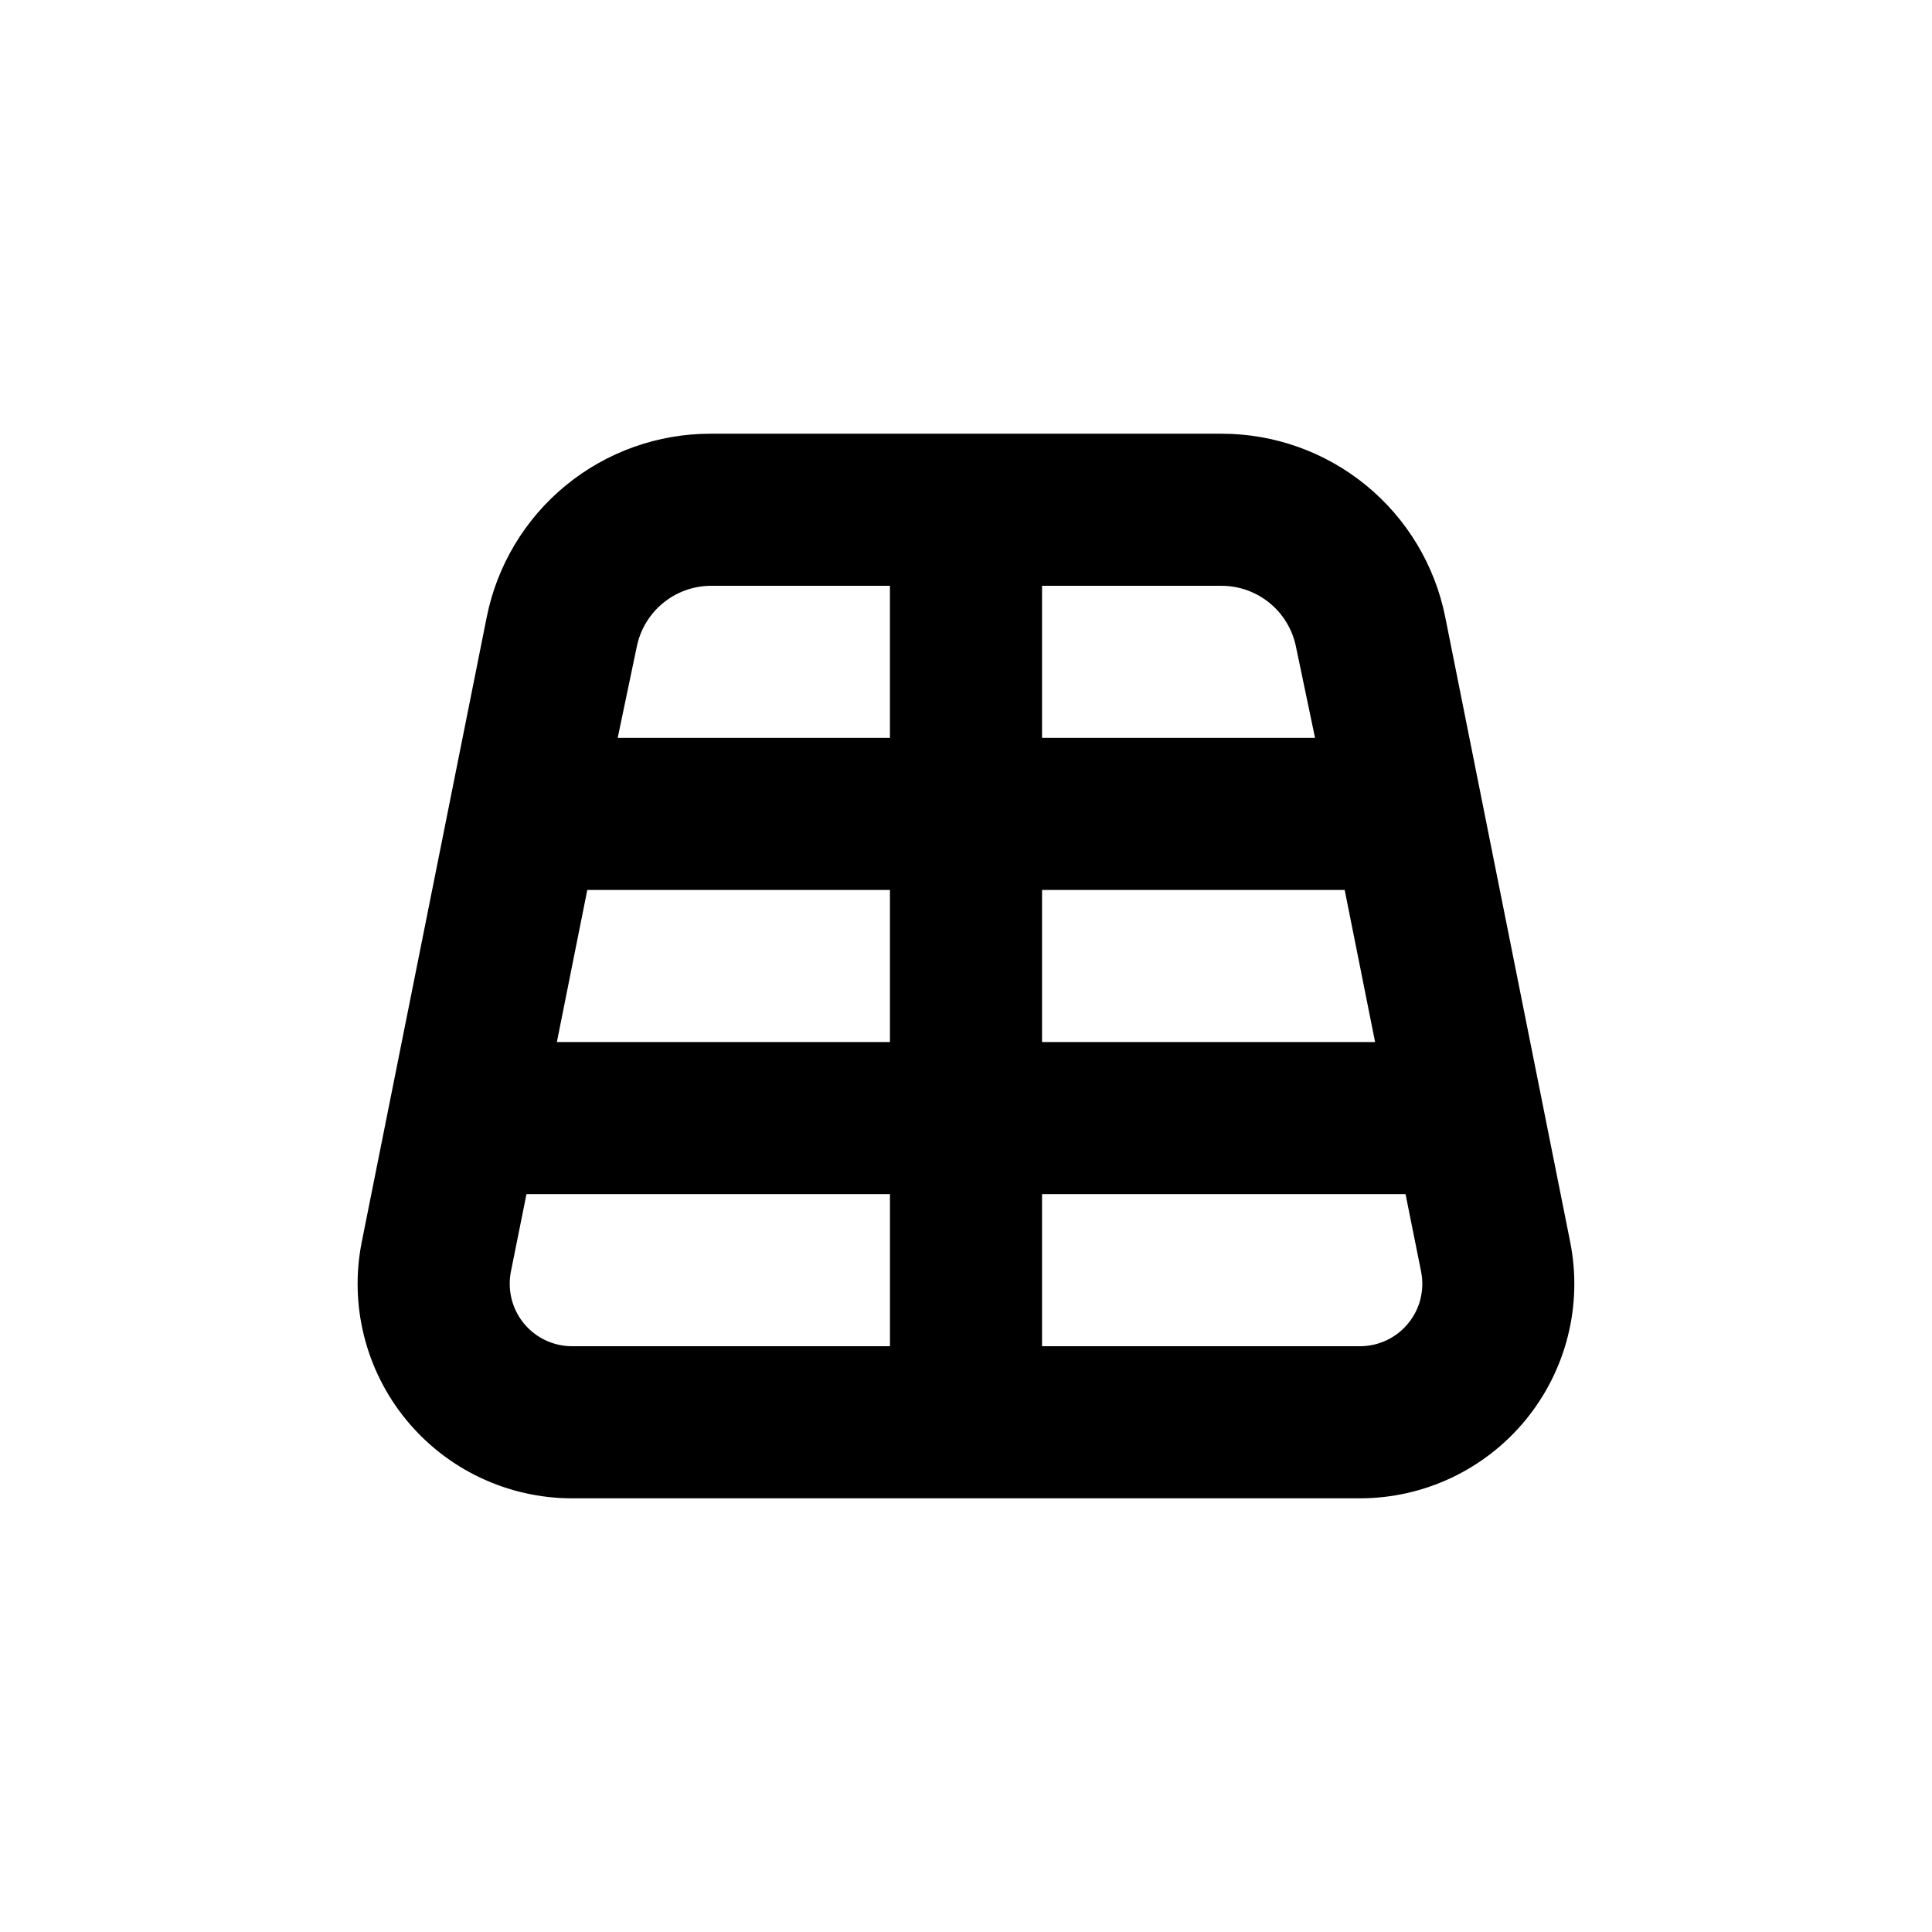
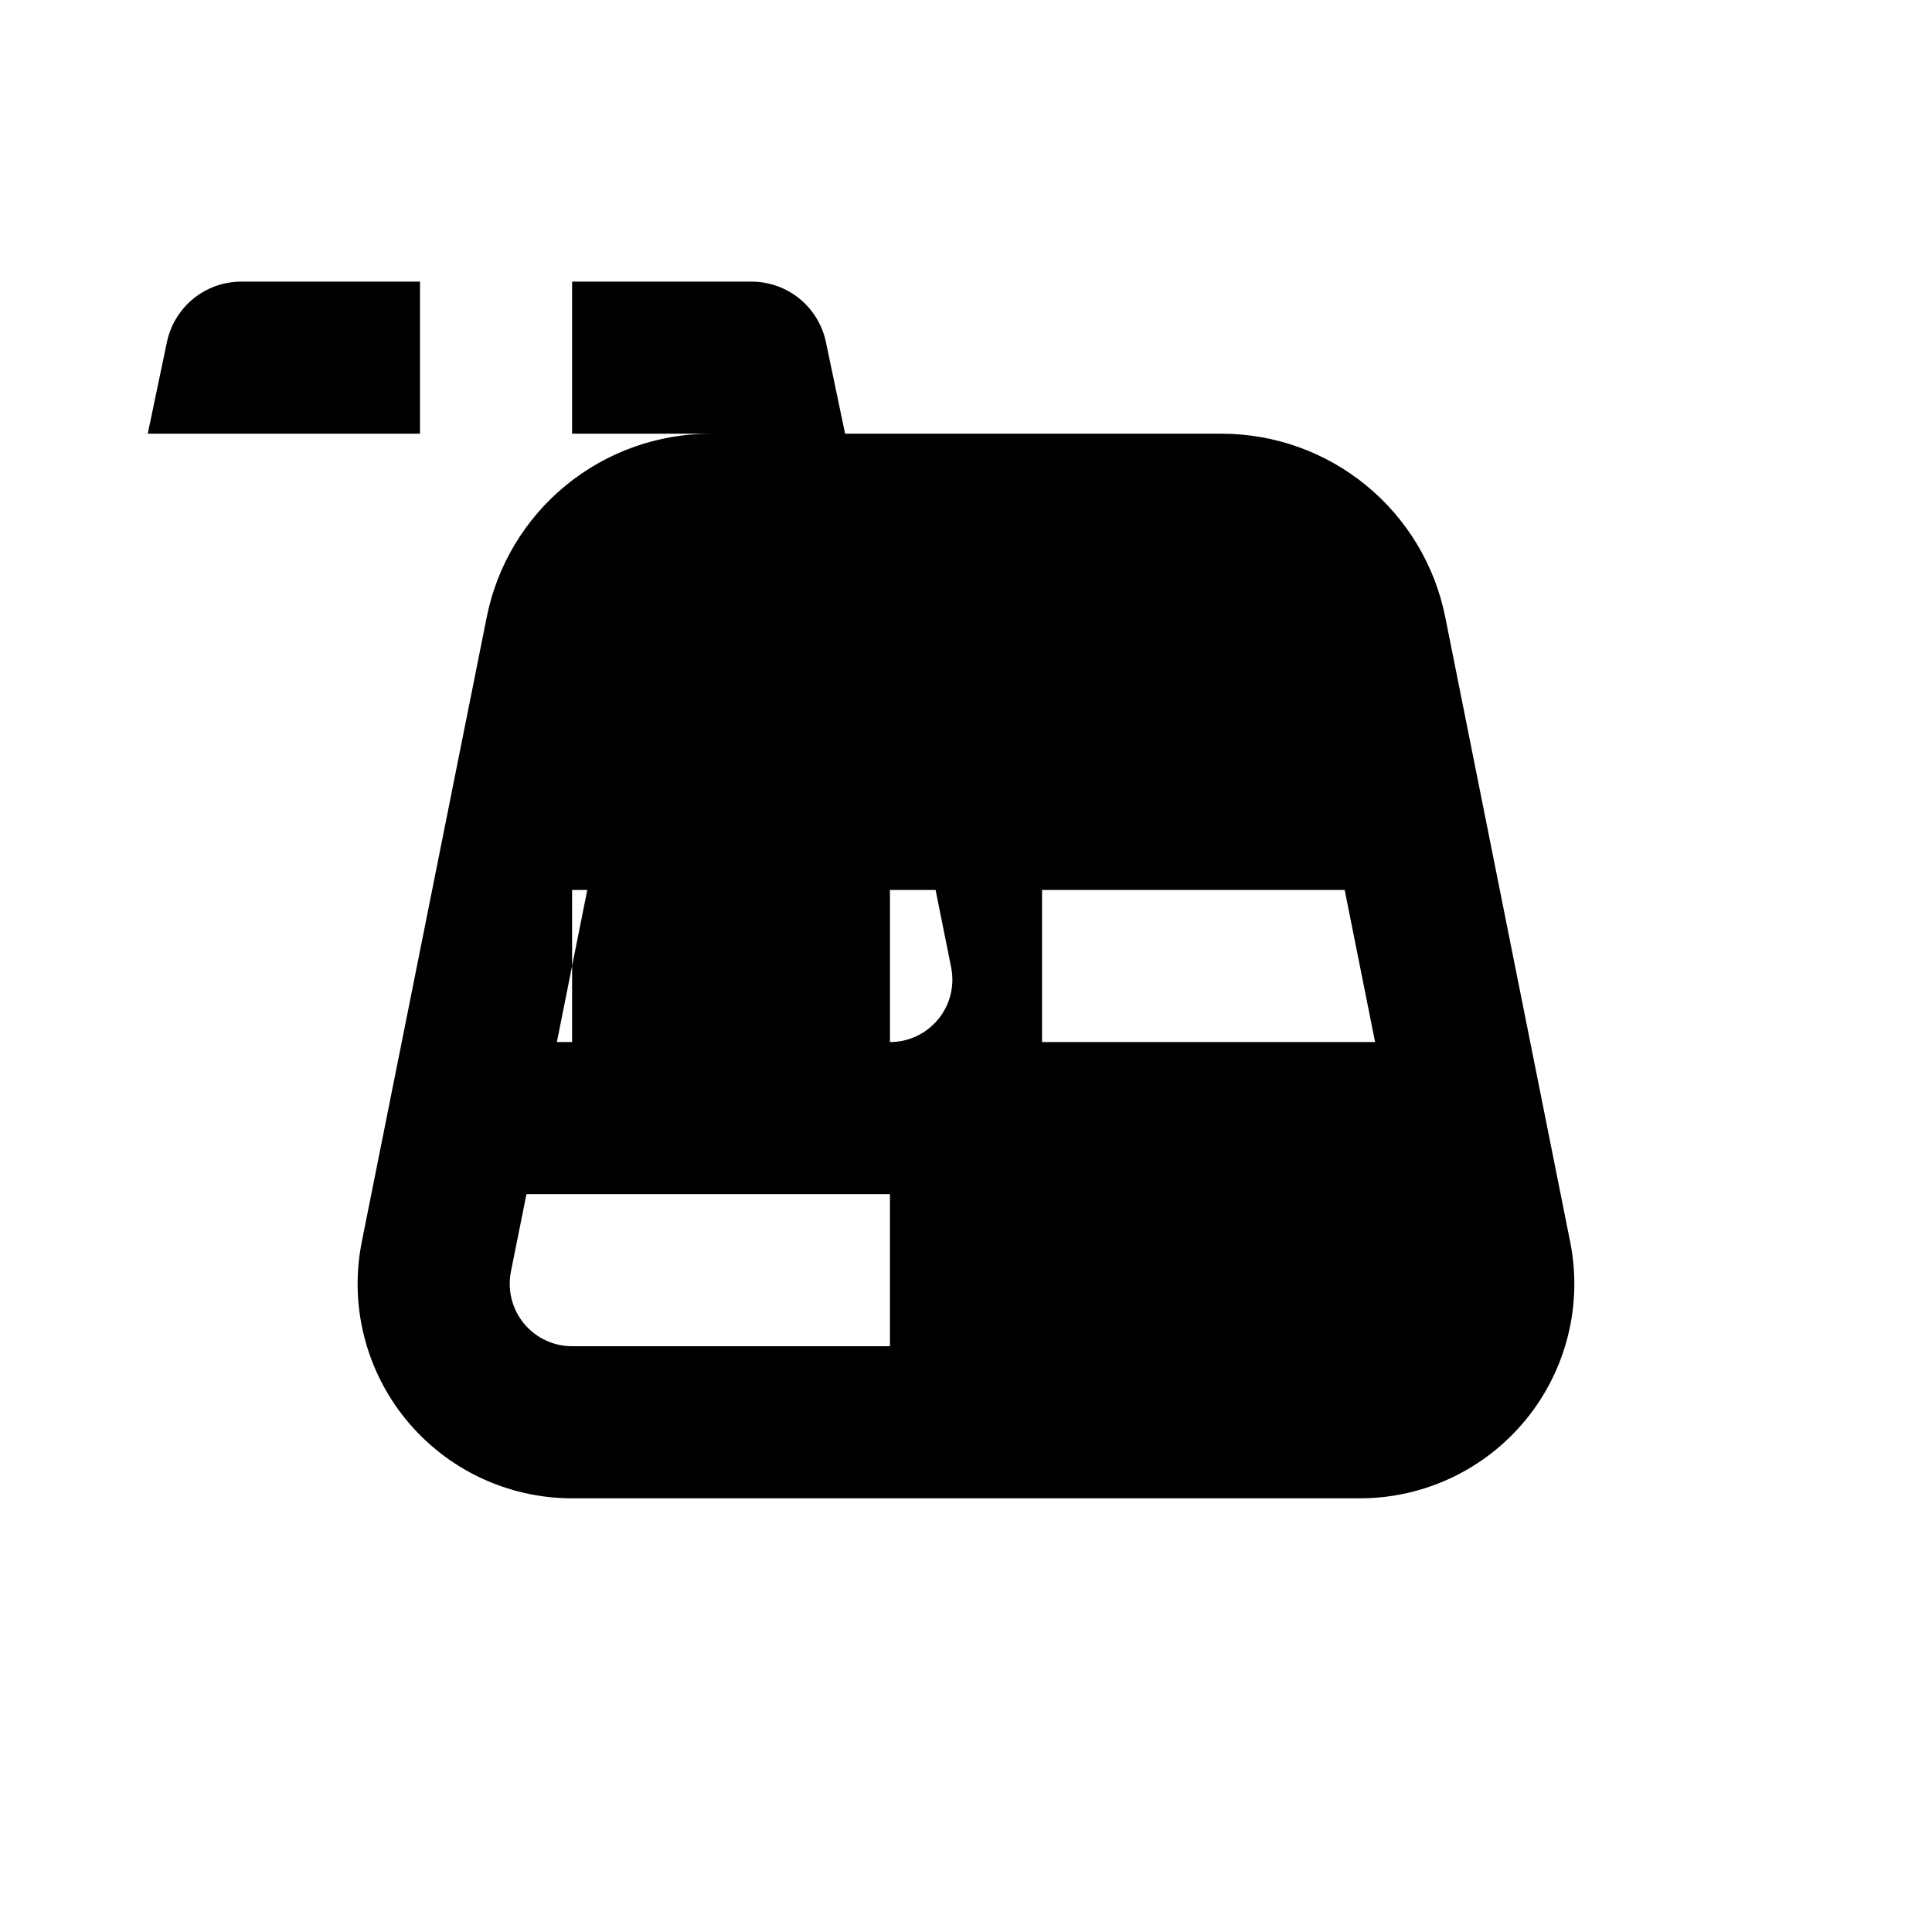
<svg xmlns="http://www.w3.org/2000/svg" fill="#000000" width="800px" height="800px" version="1.1" viewBox="144 144 512 512">
-   <path d="m295.61 541.07h208.78c17.023-0.004 33.148-7.637 43.941-20.801s15.117-30.473 11.781-47.164l-33.102-165.55c-2.738-13.711-10.141-26.051-20.953-34.914s-24.363-13.707-38.344-13.703h-135.43c-13.98-0.004-27.531 4.84-38.344 13.703-10.809 8.863-18.215 21.203-20.953 34.914l-33.102 165.5c-3.352 16.699 0.965 34.023 11.758 47.199 10.797 13.176 26.93 20.816 43.965 20.816zm-16.523-56.832c-0.008-1.082 0.094-2.16 0.301-3.223l4.133-20.555h96.328v40.305h-84.238c-4.383 0-8.586-1.742-11.684-4.84-3.102-3.102-4.84-7.305-4.84-11.688zm229.33-64.082h-88.266v-40.305h80.203zm-128.57 0h-88.27l8.062-40.305h80.207zm124.54 80.609h-84.234v-40.305h96.328l4.133 20.555h-0.004c0.969 4.856-0.293 9.887-3.438 13.711-3.141 3.828-7.832 6.043-12.785 6.039zm-16.926-185.3 5.039 24.082h-72.348v-40.305h47.559c4.66 0.004 9.176 1.621 12.773 4.578 3.602 2.957 6.066 7.074 6.977 11.645zm-155.18-16.223h47.562v40.305h-72.148l5.039-24.082c0.902-4.539 3.336-8.625 6.894-11.582 3.562-2.953 8.027-4.594 12.652-4.641z" />
+   <path d="m295.61 541.07h208.78c17.023-0.004 33.148-7.637 43.941-20.801s15.117-30.473 11.781-47.164l-33.102-165.55c-2.738-13.711-10.141-26.051-20.953-34.914s-24.363-13.707-38.344-13.703h-135.43c-13.98-0.004-27.531 4.84-38.344 13.703-10.809 8.863-18.215 21.203-20.953 34.914l-33.102 165.5c-3.352 16.699 0.965 34.023 11.758 47.199 10.797 13.176 26.93 20.816 43.965 20.816zm-16.523-56.832c-0.008-1.082 0.094-2.16 0.301-3.223l4.133-20.555h96.328v40.305h-84.238c-4.383 0-8.586-1.742-11.684-4.84-3.102-3.102-4.84-7.305-4.84-11.688zm229.33-64.082h-88.266v-40.305h80.203zm-128.57 0h-88.27l8.062-40.305h80.207zh-84.234v-40.305h96.328l4.133 20.555h-0.004c0.969 4.856-0.293 9.887-3.438 13.711-3.141 3.828-7.832 6.043-12.785 6.039zm-16.926-185.3 5.039 24.082h-72.348v-40.305h47.559c4.66 0.004 9.176 1.621 12.773 4.578 3.602 2.957 6.066 7.074 6.977 11.645zm-155.18-16.223h47.562v40.305h-72.148l5.039-24.082c0.902-4.539 3.336-8.625 6.894-11.582 3.562-2.953 8.027-4.594 12.652-4.641z" />
</svg>